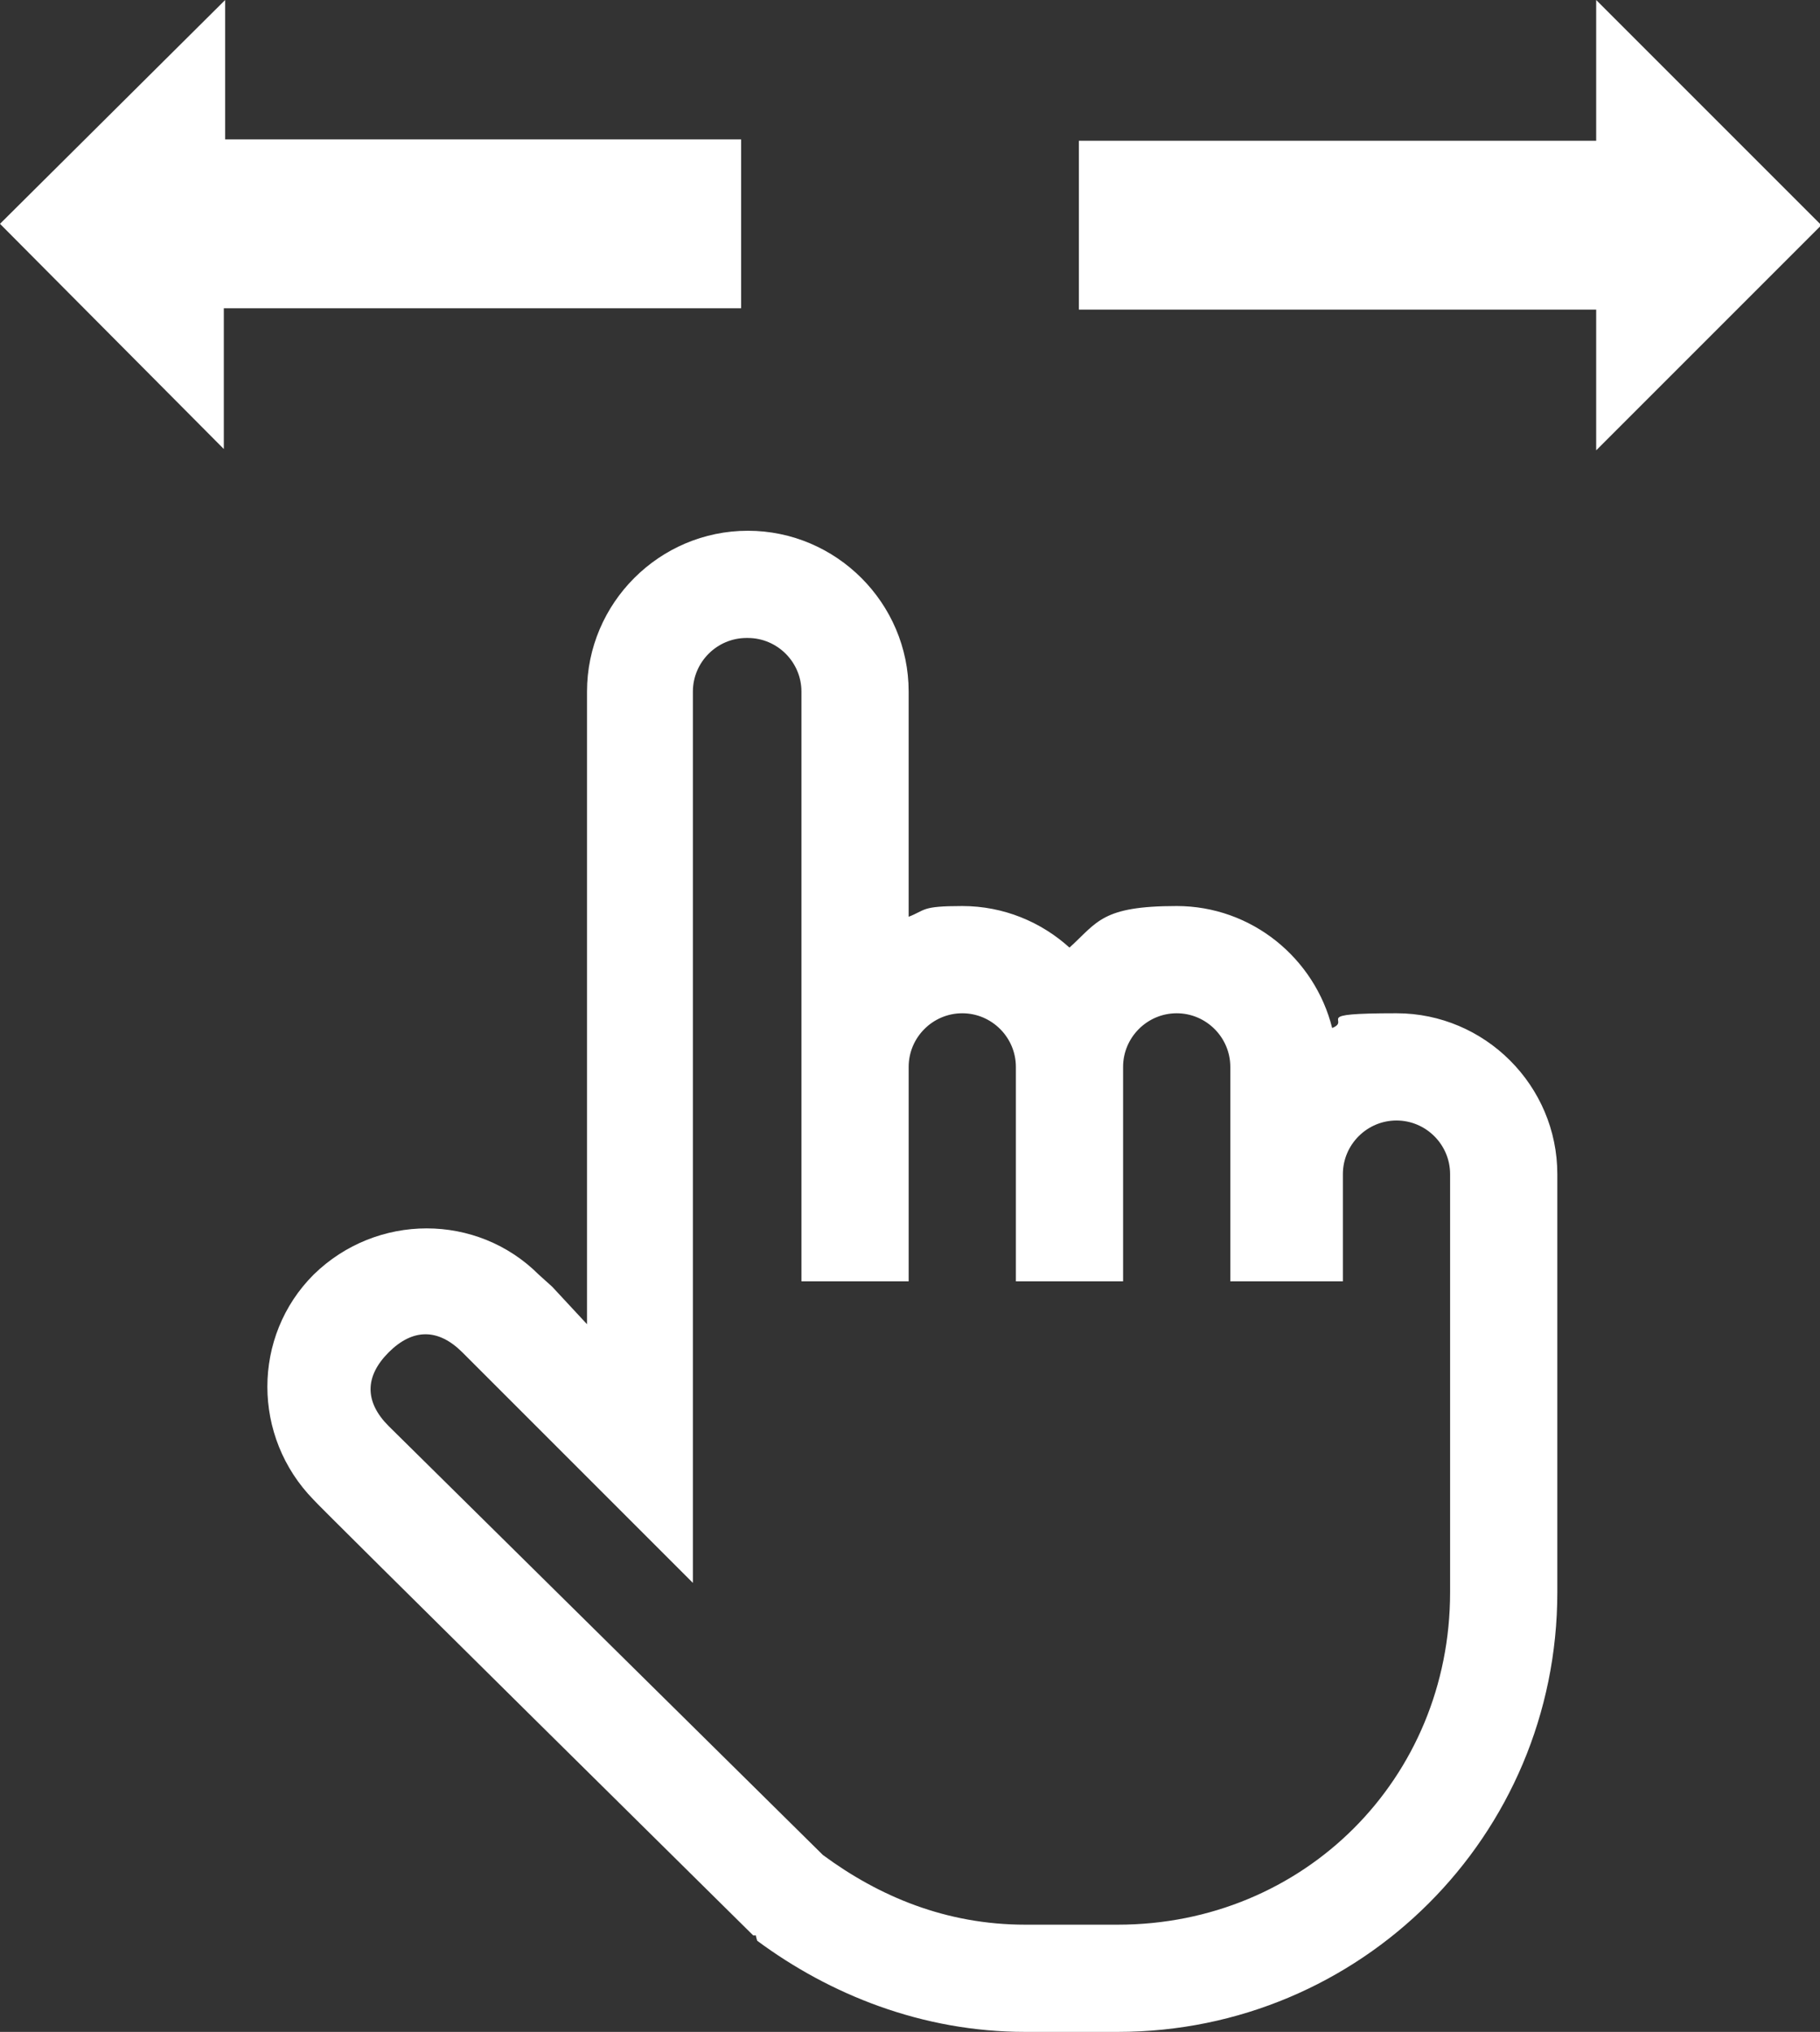
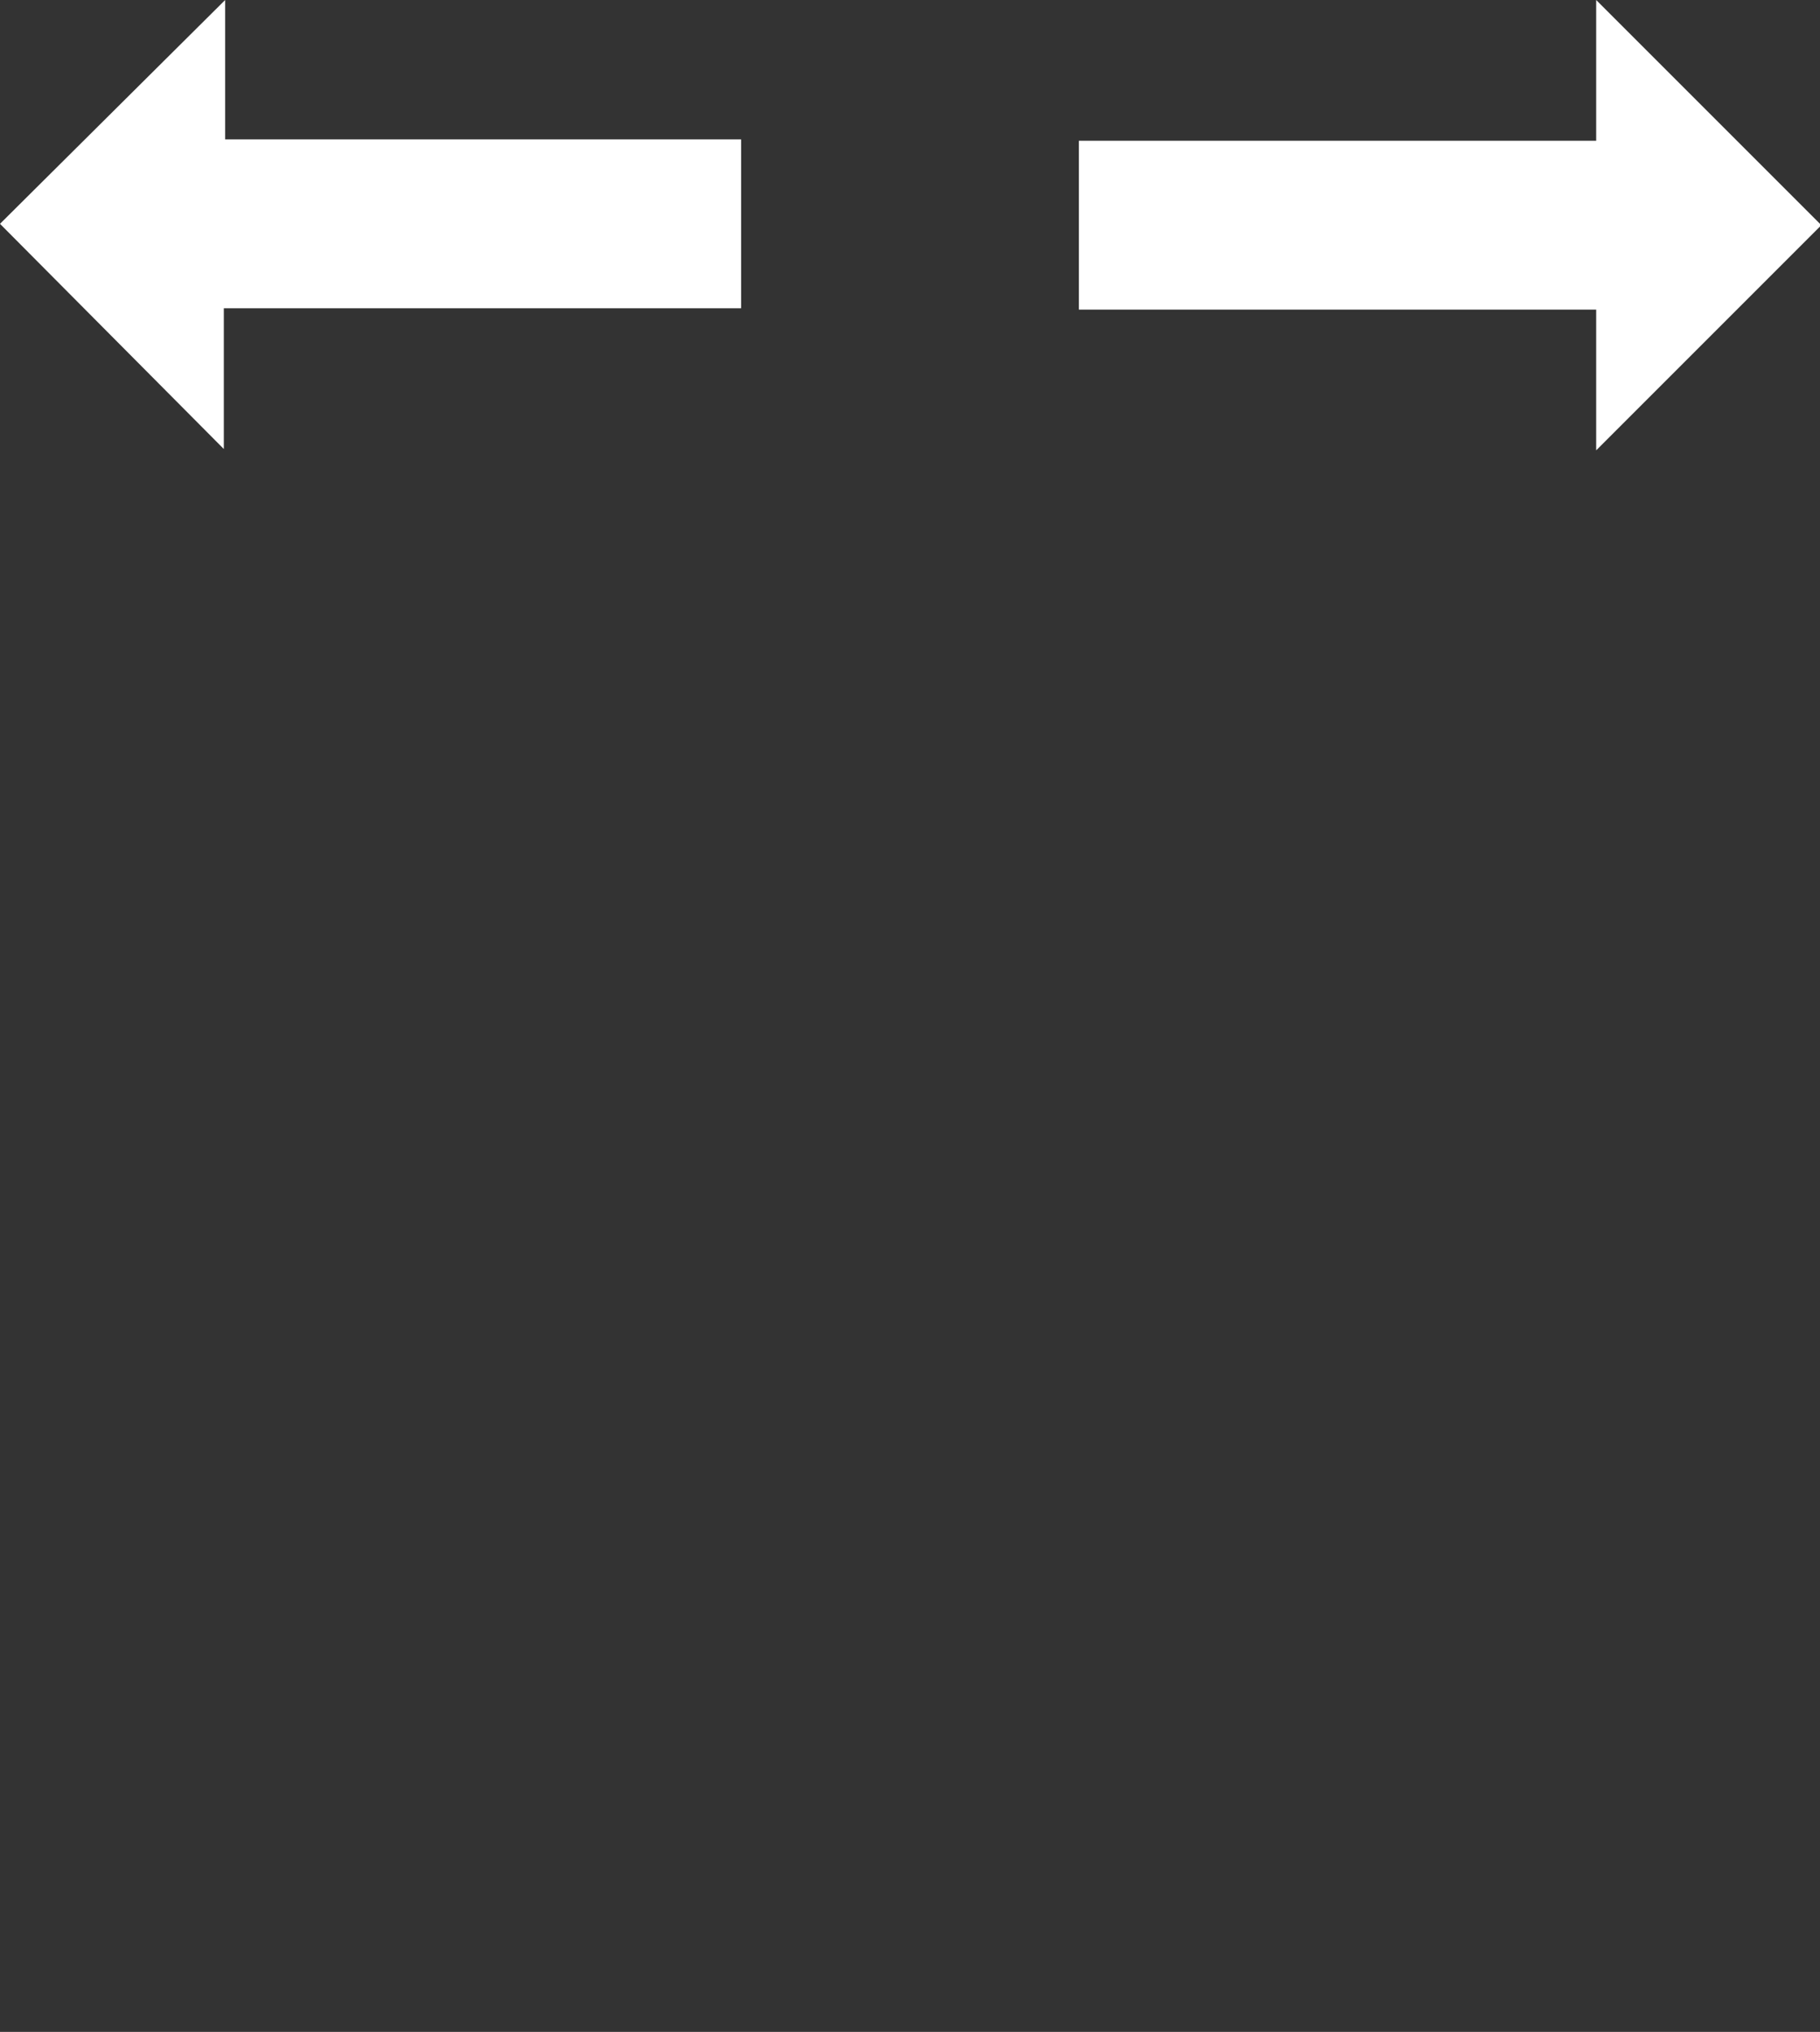
<svg xmlns="http://www.w3.org/2000/svg" version="1.1" viewBox="0 0 135.8 151.6">
  <rect x="0" y="0" width="135.8" height="151.6" fill="#333333" stroke="none" />
  <defs>
    <style>
      .cls-1 {
        fill: #fff;
      }
    </style>
  </defs>
  <g>
    <g id="_レイヤー_1" data-name="レイヤー_1">
-       <path class="cls-1" d="M55.8,39.6c-6.6,0-12,5.4-12,12v47.2l-2.6-2.8-1-.9c-4.6-4.6-12.1-4.6-16.8,0-4.6,4.6-4.6,12.1,0,16.8h0c0,.1,32.8,32.5,32.8,32.5h.2c0,.1.1.4.1.4,5.4,4,12.3,6.8,20,6.8h6.9c18.1,0,32.8-14.6,32.8-32.8v-31.2c0-6.6-5.4-12-12-12s-3.3.5-4.8,1.1c-1.3-5.2-6-9.1-11.6-9.1s-5.9,1.2-8,3.1c-2.1-1.9-4.9-3.1-8-3.1s-2.7.3-4,.8v-16.8c0-6.6-5.4-12-12-12ZM55.8,47.6c2.2,0,4,1.8,4,4v44h8v-16c0-2.2,1.8-4,4-4s4,1.8,4,4v16h8v-16c0-2.2,1.8-4,4-4s4,1.8,4,4v16h8.4v-8c0-2.2,1.8-4,4-4s4,1.8,4,4v31.2c0,13.9-10.9,24.8-24.8,24.8h-6.9c-5.9,0-10.9-2.1-15.1-5.2l-32.4-32c-1.8-1.8-1.8-3.7,0-5.5,1.8-1.8,3.7-1.8,5.5,0l17.2,17.2V51.6c0-2.2,1.8-4,4-4Z" />
      <path class="cls-1" d="M119.1,0v10.5h-38.6v12.6h38.6v10.5l16.8-16.8L119.1,0Z" />
-       <path class="cls-1" d="M0,16.7l16.7,16.8v-10.5h38.6s0-12.6,0-12.6H16.8V0S0,16.7,0,16.7Z" />
+       <path class="cls-1" d="M0,16.7l16.7,16.8v-10.5h38.6s0-12.6,0-12.6H16.8V0Z" />
    </g>
  </g>
</svg>